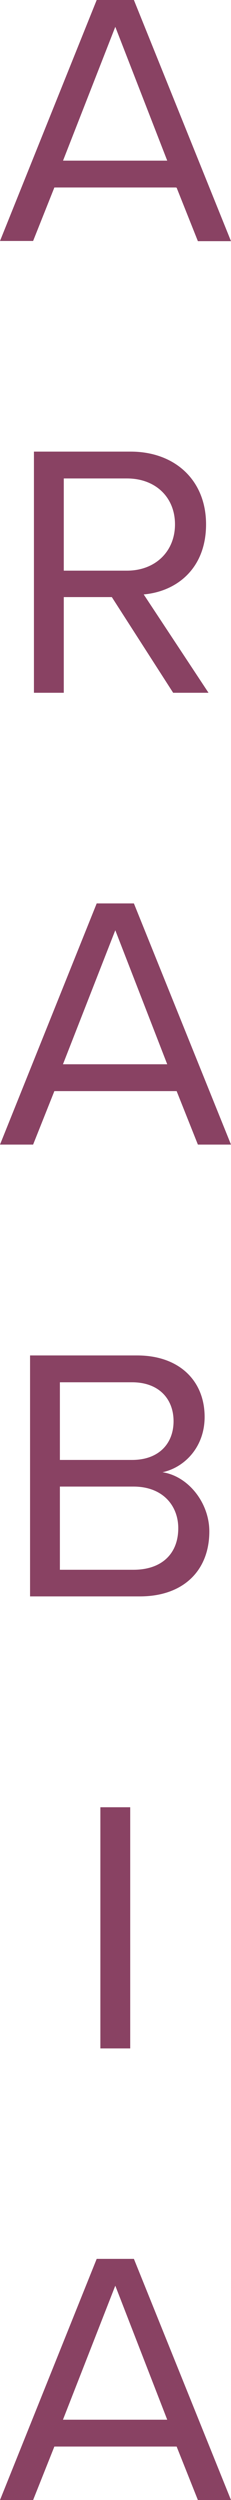
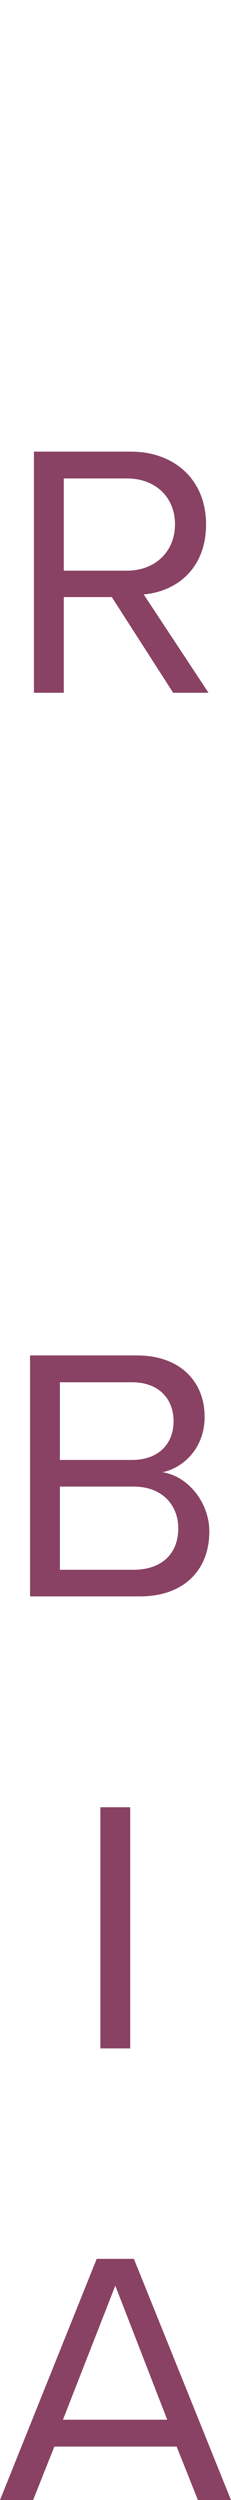
<svg xmlns="http://www.w3.org/2000/svg" id="Layer_2" data-name="Layer 2" viewBox="0 0 11.3 122.01">
  <g id="Layer_1-2" data-name="Layer 1">
    <g id="Layer_1-2" data-name="Layer 1-2">
      <g>
-         <path d="m8.62,9.15H2.66l-1.04,2.61H0L4.73,0h1.82l4.75,11.77h-1.62l-1.04-2.61h-.02Zm-5.54-1.31h5.1L5.64,1.31l-2.56,6.54h0Z" fill="#894263" />
        <path d="m5.47,29.14h-2.35v4.67h-1.46v-11.77h4.73c2.15,0,3.69,1.38,3.69,3.55s-1.45,3.28-3.05,3.42l3.17,4.8h-1.73l-3-4.67Zm.74-5.79h-3.09v4.5h3.09c1.39,0,2.35-.94,2.35-2.26s-.95-2.24-2.35-2.24Z" fill="#894263" />
-         <path d="m8.62,53.25H2.66l-1.04,2.61H0l4.73-11.77h1.82l4.75,11.77h-1.62l-1.04-2.61h-.02Zm-5.54-1.31h5.1l-2.54-6.54-2.56,6.54Z" fill="#894263" />
        <path d="m1.47,66.15h5.24c2.05,0,3.3,1.23,3.3,3,0,1.48-.99,2.47-2.06,2.7,1.25.19,2.29,1.48,2.29,2.89,0,1.89-1.25,3.17-3.4,3.17H1.47v-11.77h0Zm4.99,5.1c1.32,0,2.03-.81,2.03-1.89s-.71-1.9-2.03-1.9h-3.53v3.79h3.53Zm.07,5.36c1.38,0,2.19-.78,2.19-2.03,0-1.08-.74-2.03-2.19-2.03h-3.6v4.06h3.6Z" fill="#894263" />
        <path d="m4.91,88.2h1.46v11.77h-1.46v-11.77Z" fill="#894263" />
        <path d="m8.62,119.4H2.66l-1.04,2.61H0l4.73-11.77h1.82l4.75,11.77h-1.62l-1.04-2.61h-.02Zm-5.54-1.31h5.1l-2.54-6.54-2.56,6.54Z" fill="#894263" />
      </g>
    </g>
  </g>
</svg>